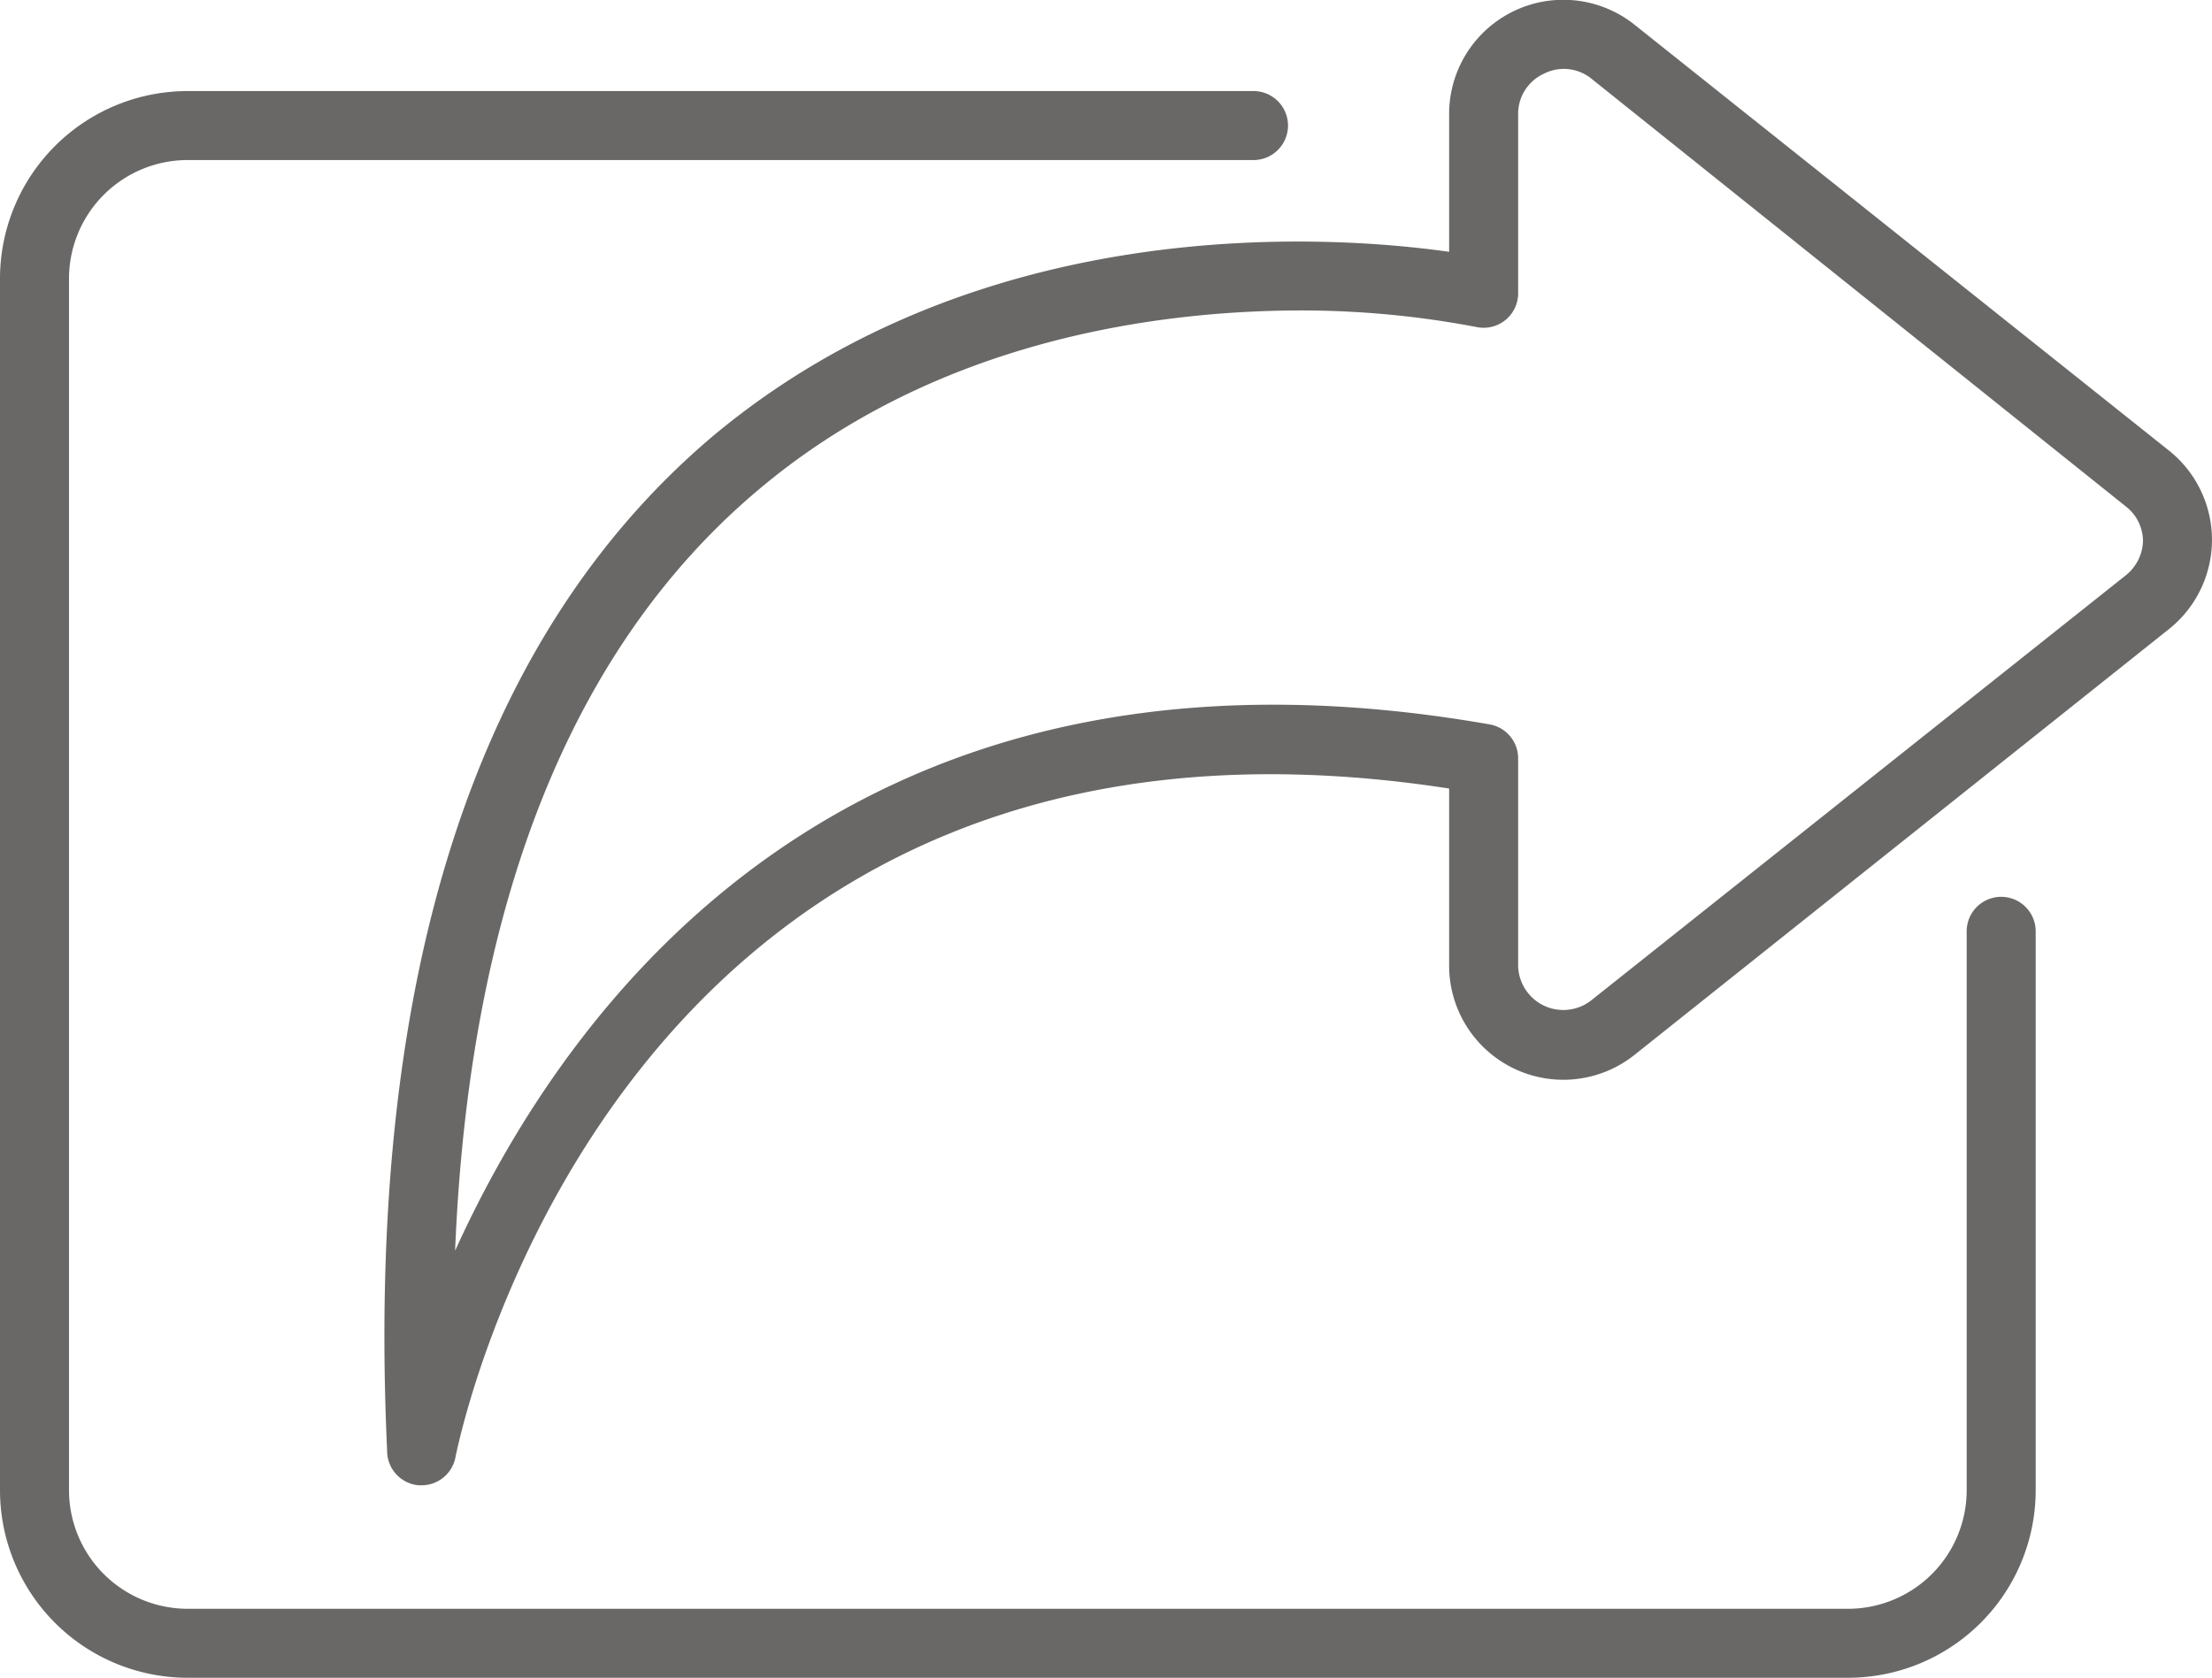
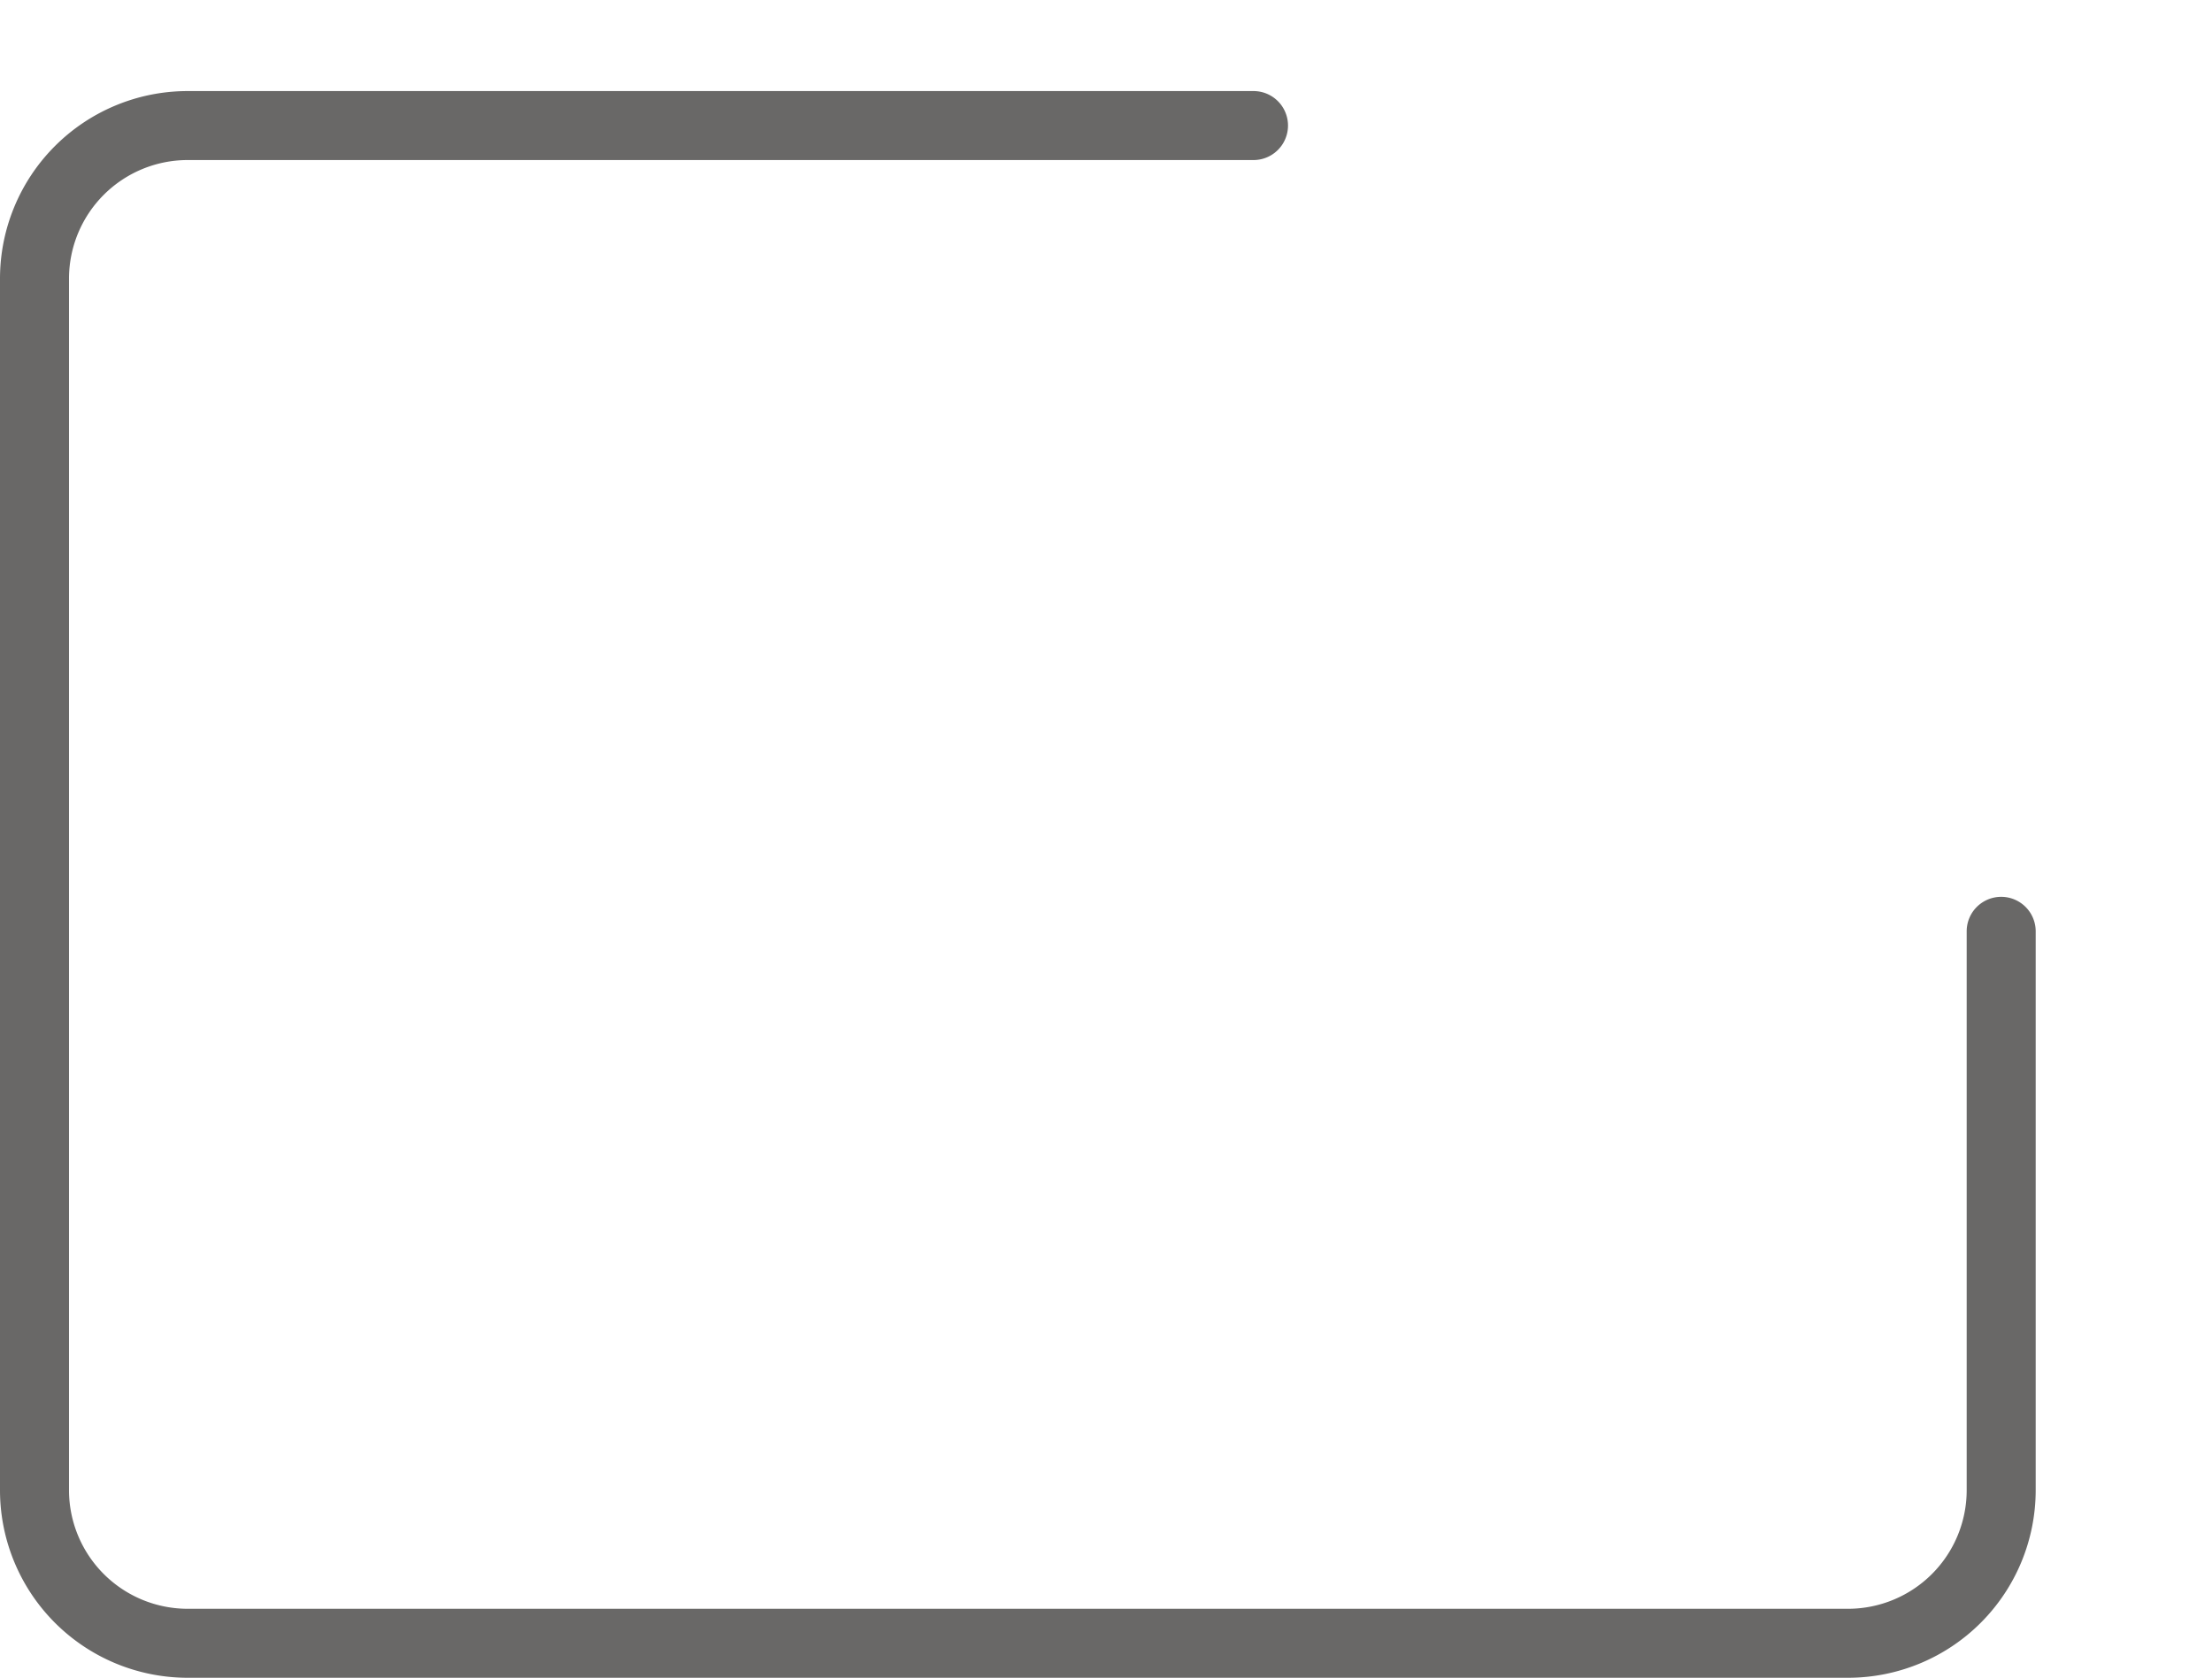
<svg xmlns="http://www.w3.org/2000/svg" id="273e3a26-b396-4505-b219-f5c3ef02a0a3" data-name="Layer 3" viewBox="0 0 64.11 48.64">
-   <path d="M12.22,43.06h-.08a1,1,0,0,1-.92-1c-.63-13.68,2.54-23.56,9.41-29.39C28.44,6.11,38.54,6.81,42,7.3V3.35A3.31,3.31,0,0,1,47.34.69L62.86,13.06a3.31,3.31,0,0,1,0,5.18L47.35,30.6A3.31,3.31,0,0,1,42,28V22.86C18.08,19.17,13.39,41.3,13.2,42.25A1,1,0,0,1,12.22,43.06ZM37.74,9C33.39,9,27,9.92,21.91,14.26c-5.38,4.57-8.31,12-8.72,22C16.48,29,24.69,17.77,43.17,21A1,1,0,0,1,44,22V28A1.31,1.31,0,0,0,46.12,29L61.61,16.68a1.32,1.32,0,0,0,.5-1,1.28,1.28,0,0,0-.5-1L46.11,2.27a1.27,1.27,0,0,0-1.37-.13A1.28,1.28,0,0,0,44,3.35V8.48a1,1,0,0,1-1.21,1A27.14,27.14,0,0,0,37.74,9Z" fill="#696867" />
  <path d="M53.57,48.64H5.43A5.44,5.44,0,0,1,0,43.21V8.07A5.44,5.44,0,0,1,5.43,2.64h30.9a1,1,0,1,1,0,2H5.43A3.44,3.44,0,0,0,2,8.07V43.21a3.44,3.44,0,0,0,3.43,3.43H53.57A3.44,3.44,0,0,0,57,43.21V27a1,1,0,1,1,2,0V43.21A5.44,5.44,0,0,1,53.57,48.64Z" fill="#696867" />
</svg>